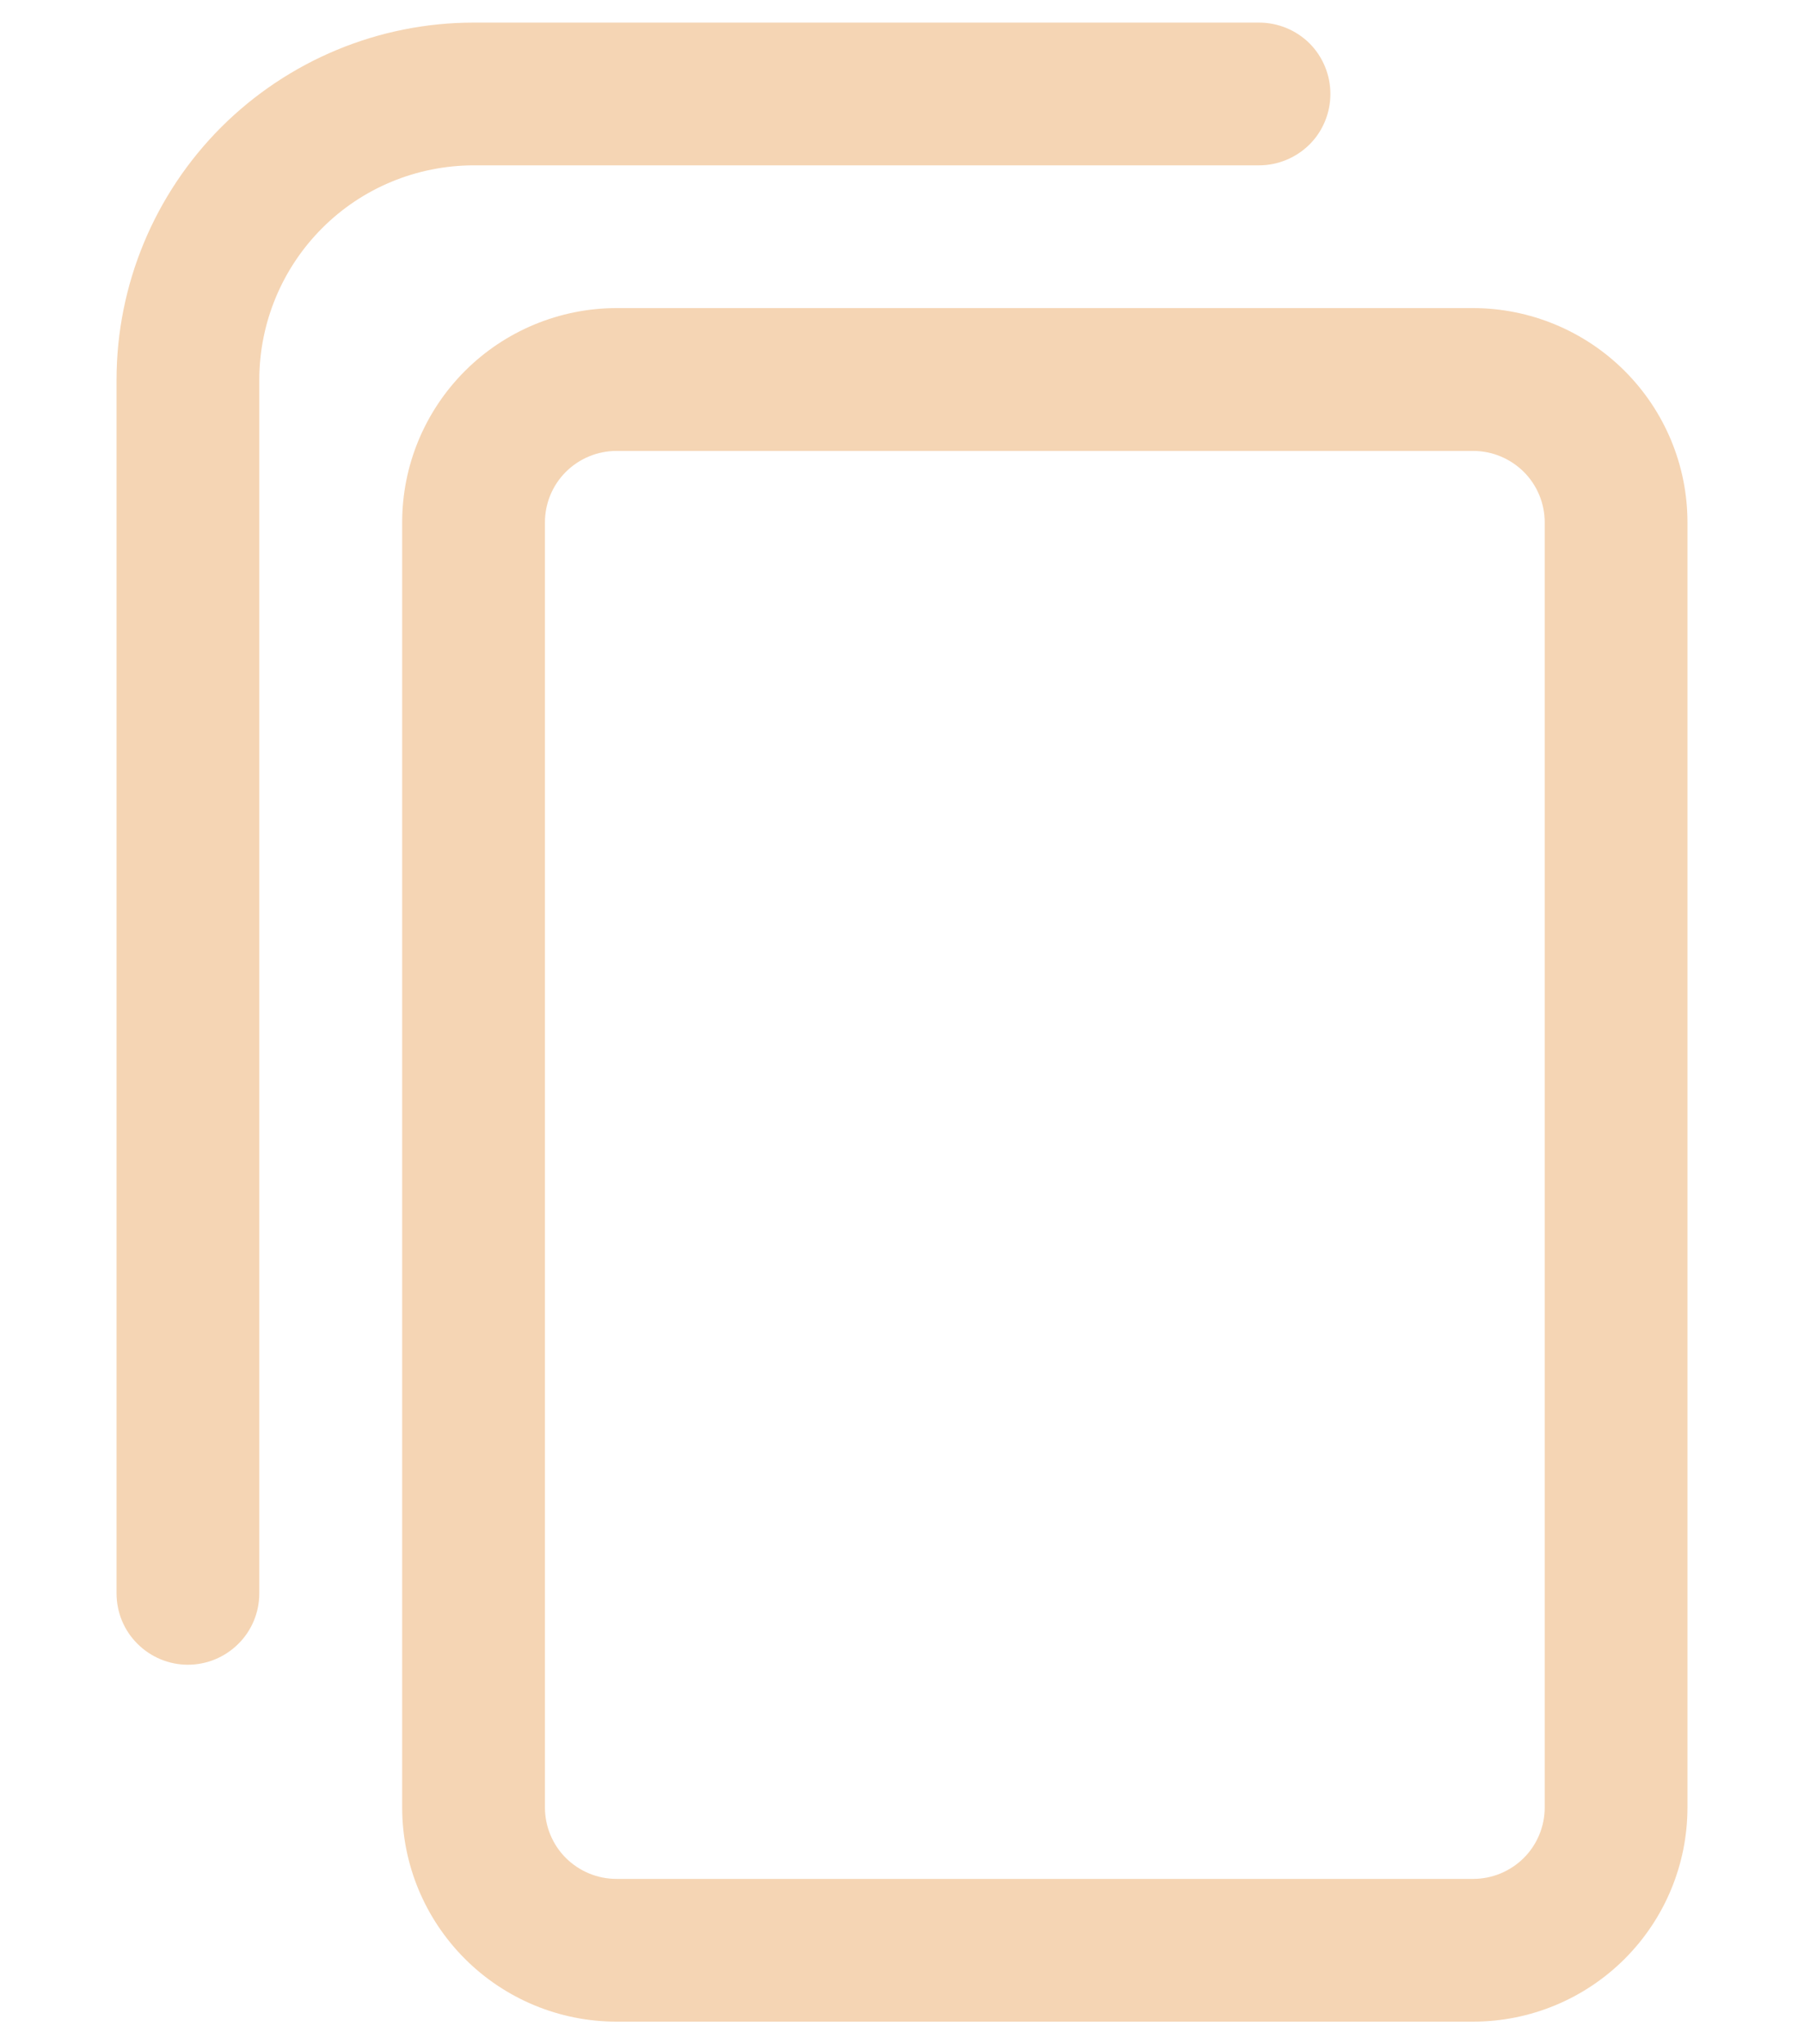
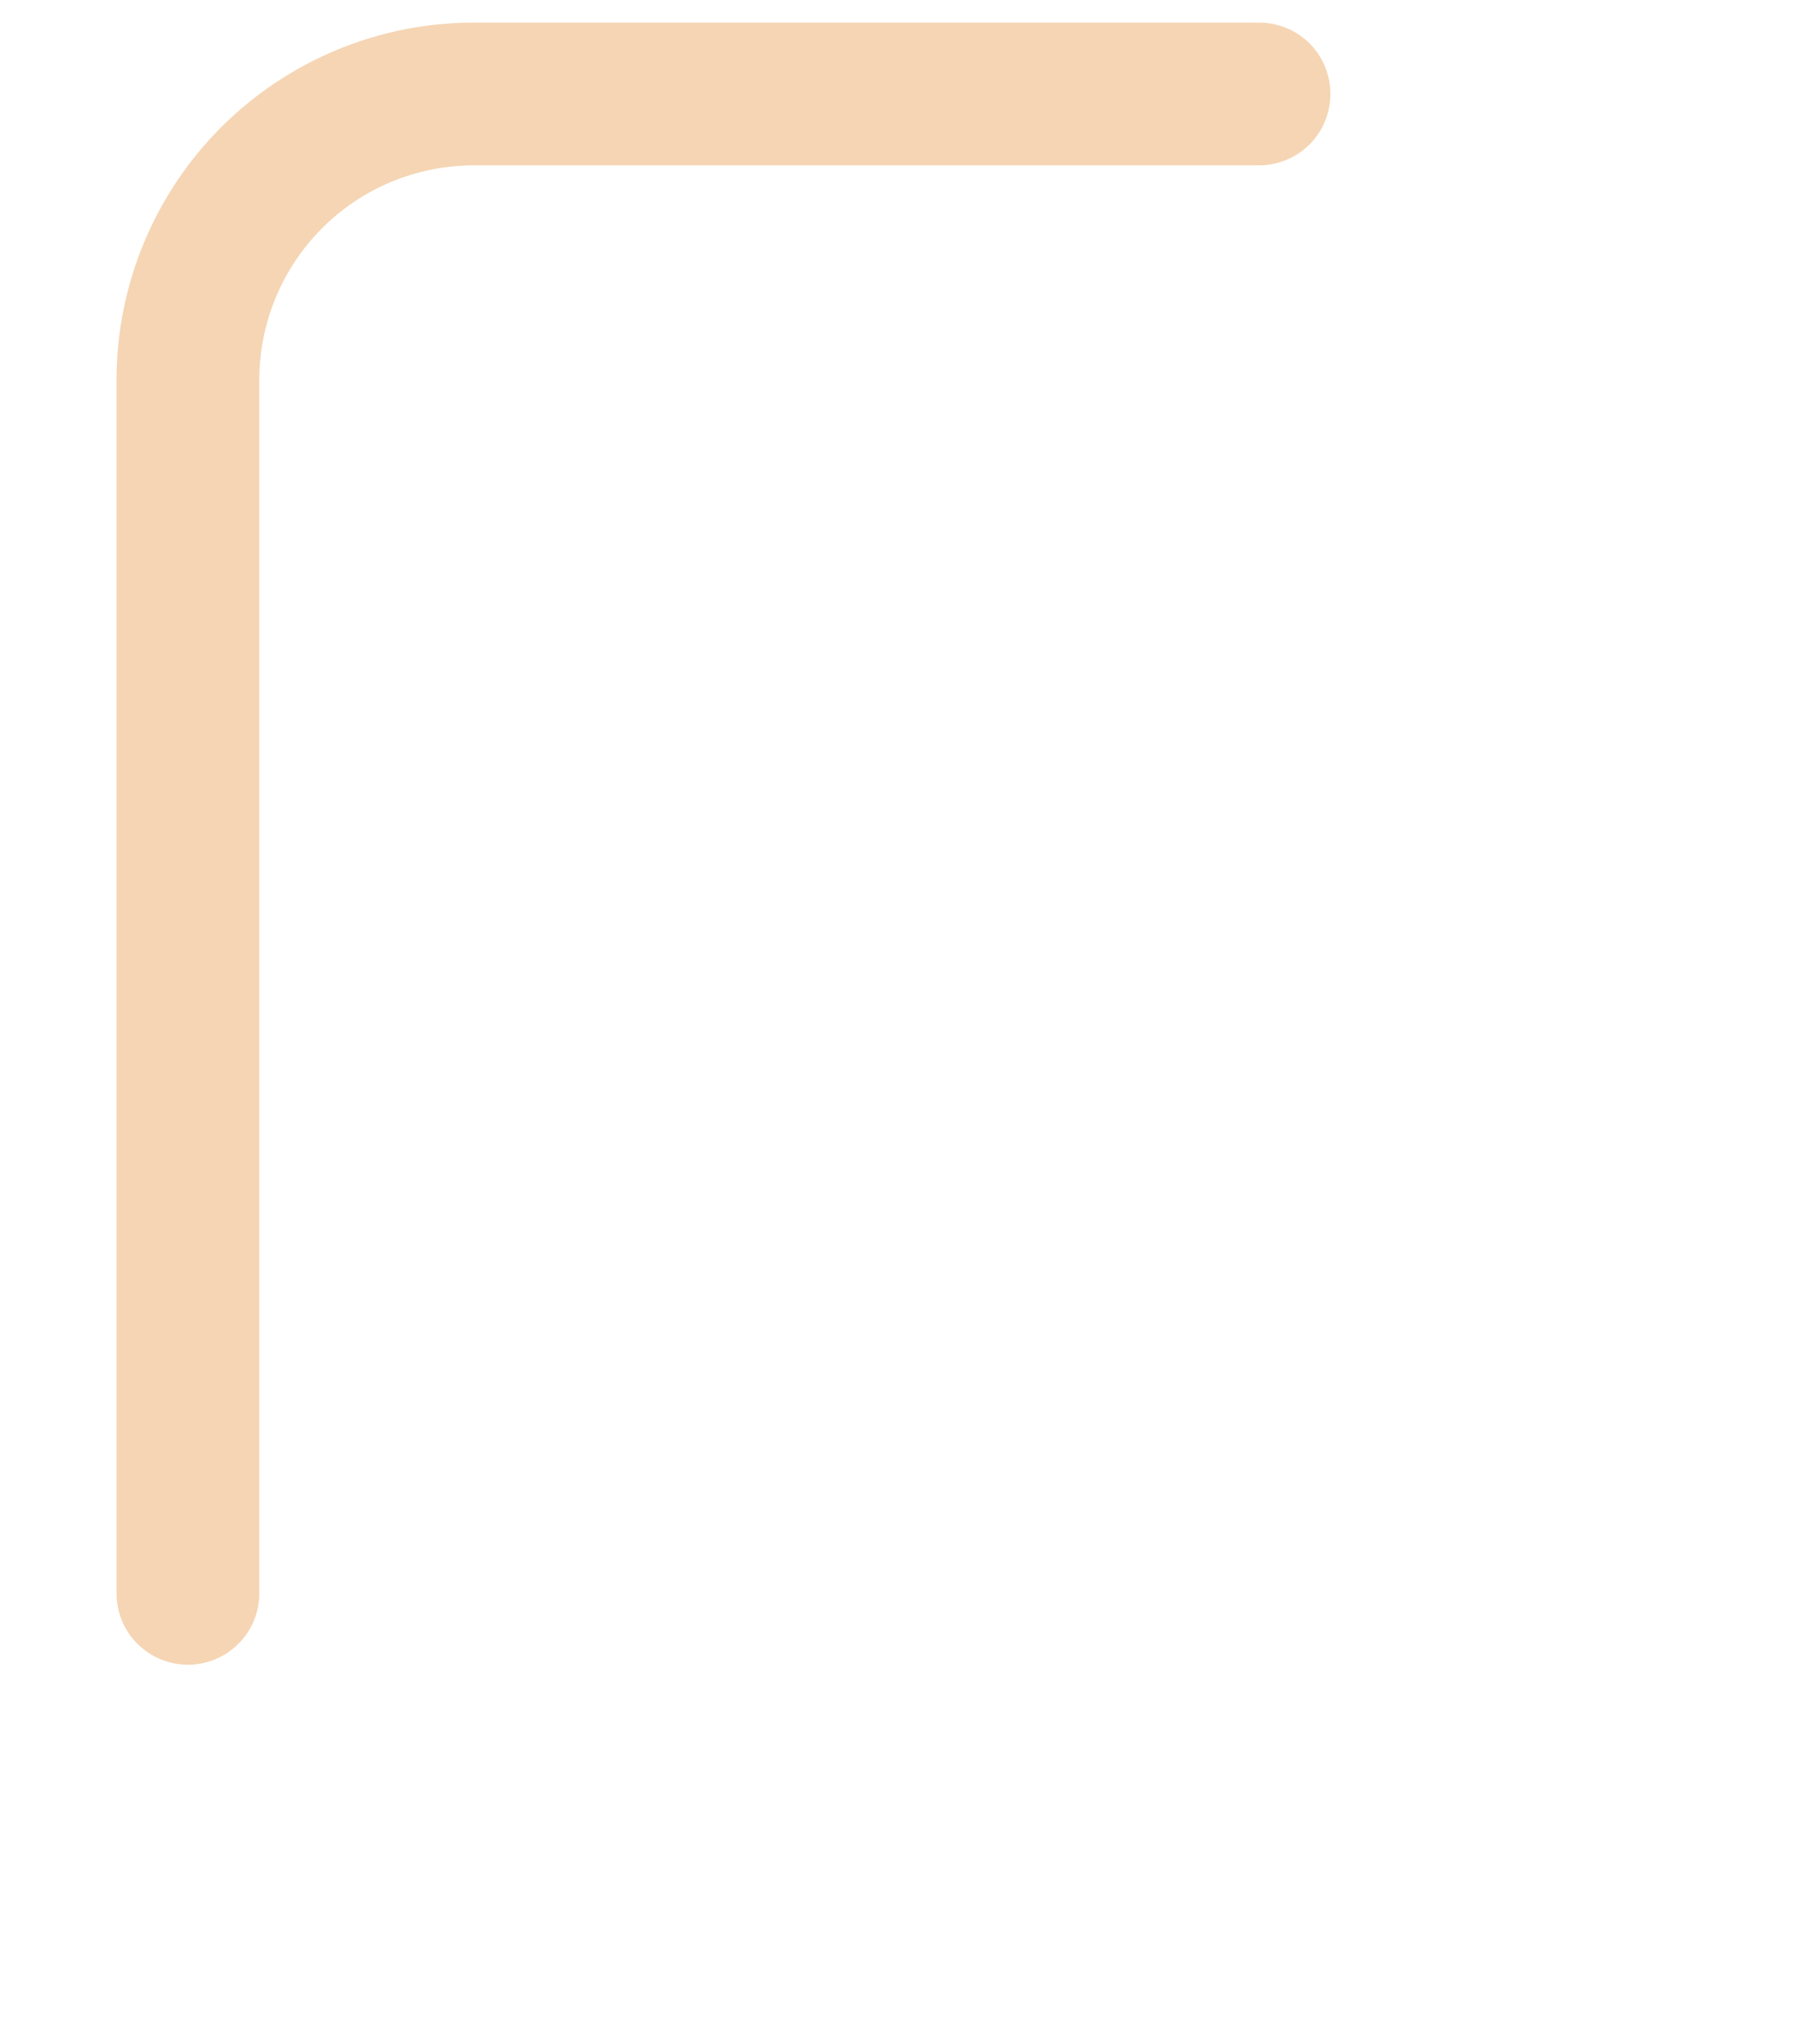
<svg xmlns="http://www.w3.org/2000/svg" width="15" height="17" viewBox="0 0 15 17" fill="none">
-   <path d="M12.25 2.562H5.125C4.653 2.563 4.2 2.751 3.866 3.085C3.532 3.419 3.344 3.871 3.344 4.344V15.031C3.344 15.504 3.532 15.956 3.866 16.29C4.2 16.624 4.653 16.812 5.125 16.812H12.25C12.722 16.812 13.175 16.624 13.509 16.29C13.843 15.956 14.031 15.504 14.031 15.031V4.344C14.031 3.871 13.843 3.419 13.509 3.085C13.175 2.751 12.722 2.563 12.25 2.562ZM12.844 15.031C12.844 15.189 12.781 15.34 12.67 15.451C12.558 15.562 12.407 15.625 12.25 15.625H5.125C4.968 15.625 4.817 15.562 4.705 15.451C4.594 15.34 4.531 15.189 4.531 15.031V4.344C4.531 4.186 4.594 4.035 4.705 3.924C4.817 3.813 4.968 3.75 5.125 3.75H12.25C12.407 3.75 12.558 3.813 12.67 3.924C12.781 4.035 12.844 4.186 12.844 4.344V15.031Z" fill="#F5D5B4" />
  <path d="M10.469 1.375C10.626 1.375 10.777 1.312 10.889 1.201C11 1.09 11.062 0.939 11.062 0.781C11.062 0.624 11 0.473 10.889 0.361C10.777 0.25 10.626 0.188 10.469 0.188H3.938C3.15 0.188 2.396 0.502 1.839 1.058C1.283 1.615 0.97 2.369 0.969 3.156V13.25C0.969 13.408 1.031 13.559 1.143 13.67C1.254 13.781 1.405 13.844 1.562 13.844C1.72 13.844 1.871 13.781 1.982 13.67C2.094 13.559 2.156 13.408 2.156 13.25V3.156C2.157 2.684 2.345 2.231 2.679 1.897C3.012 1.563 3.465 1.376 3.938 1.375H10.469Z" fill="#F5D5B4" />
</svg>